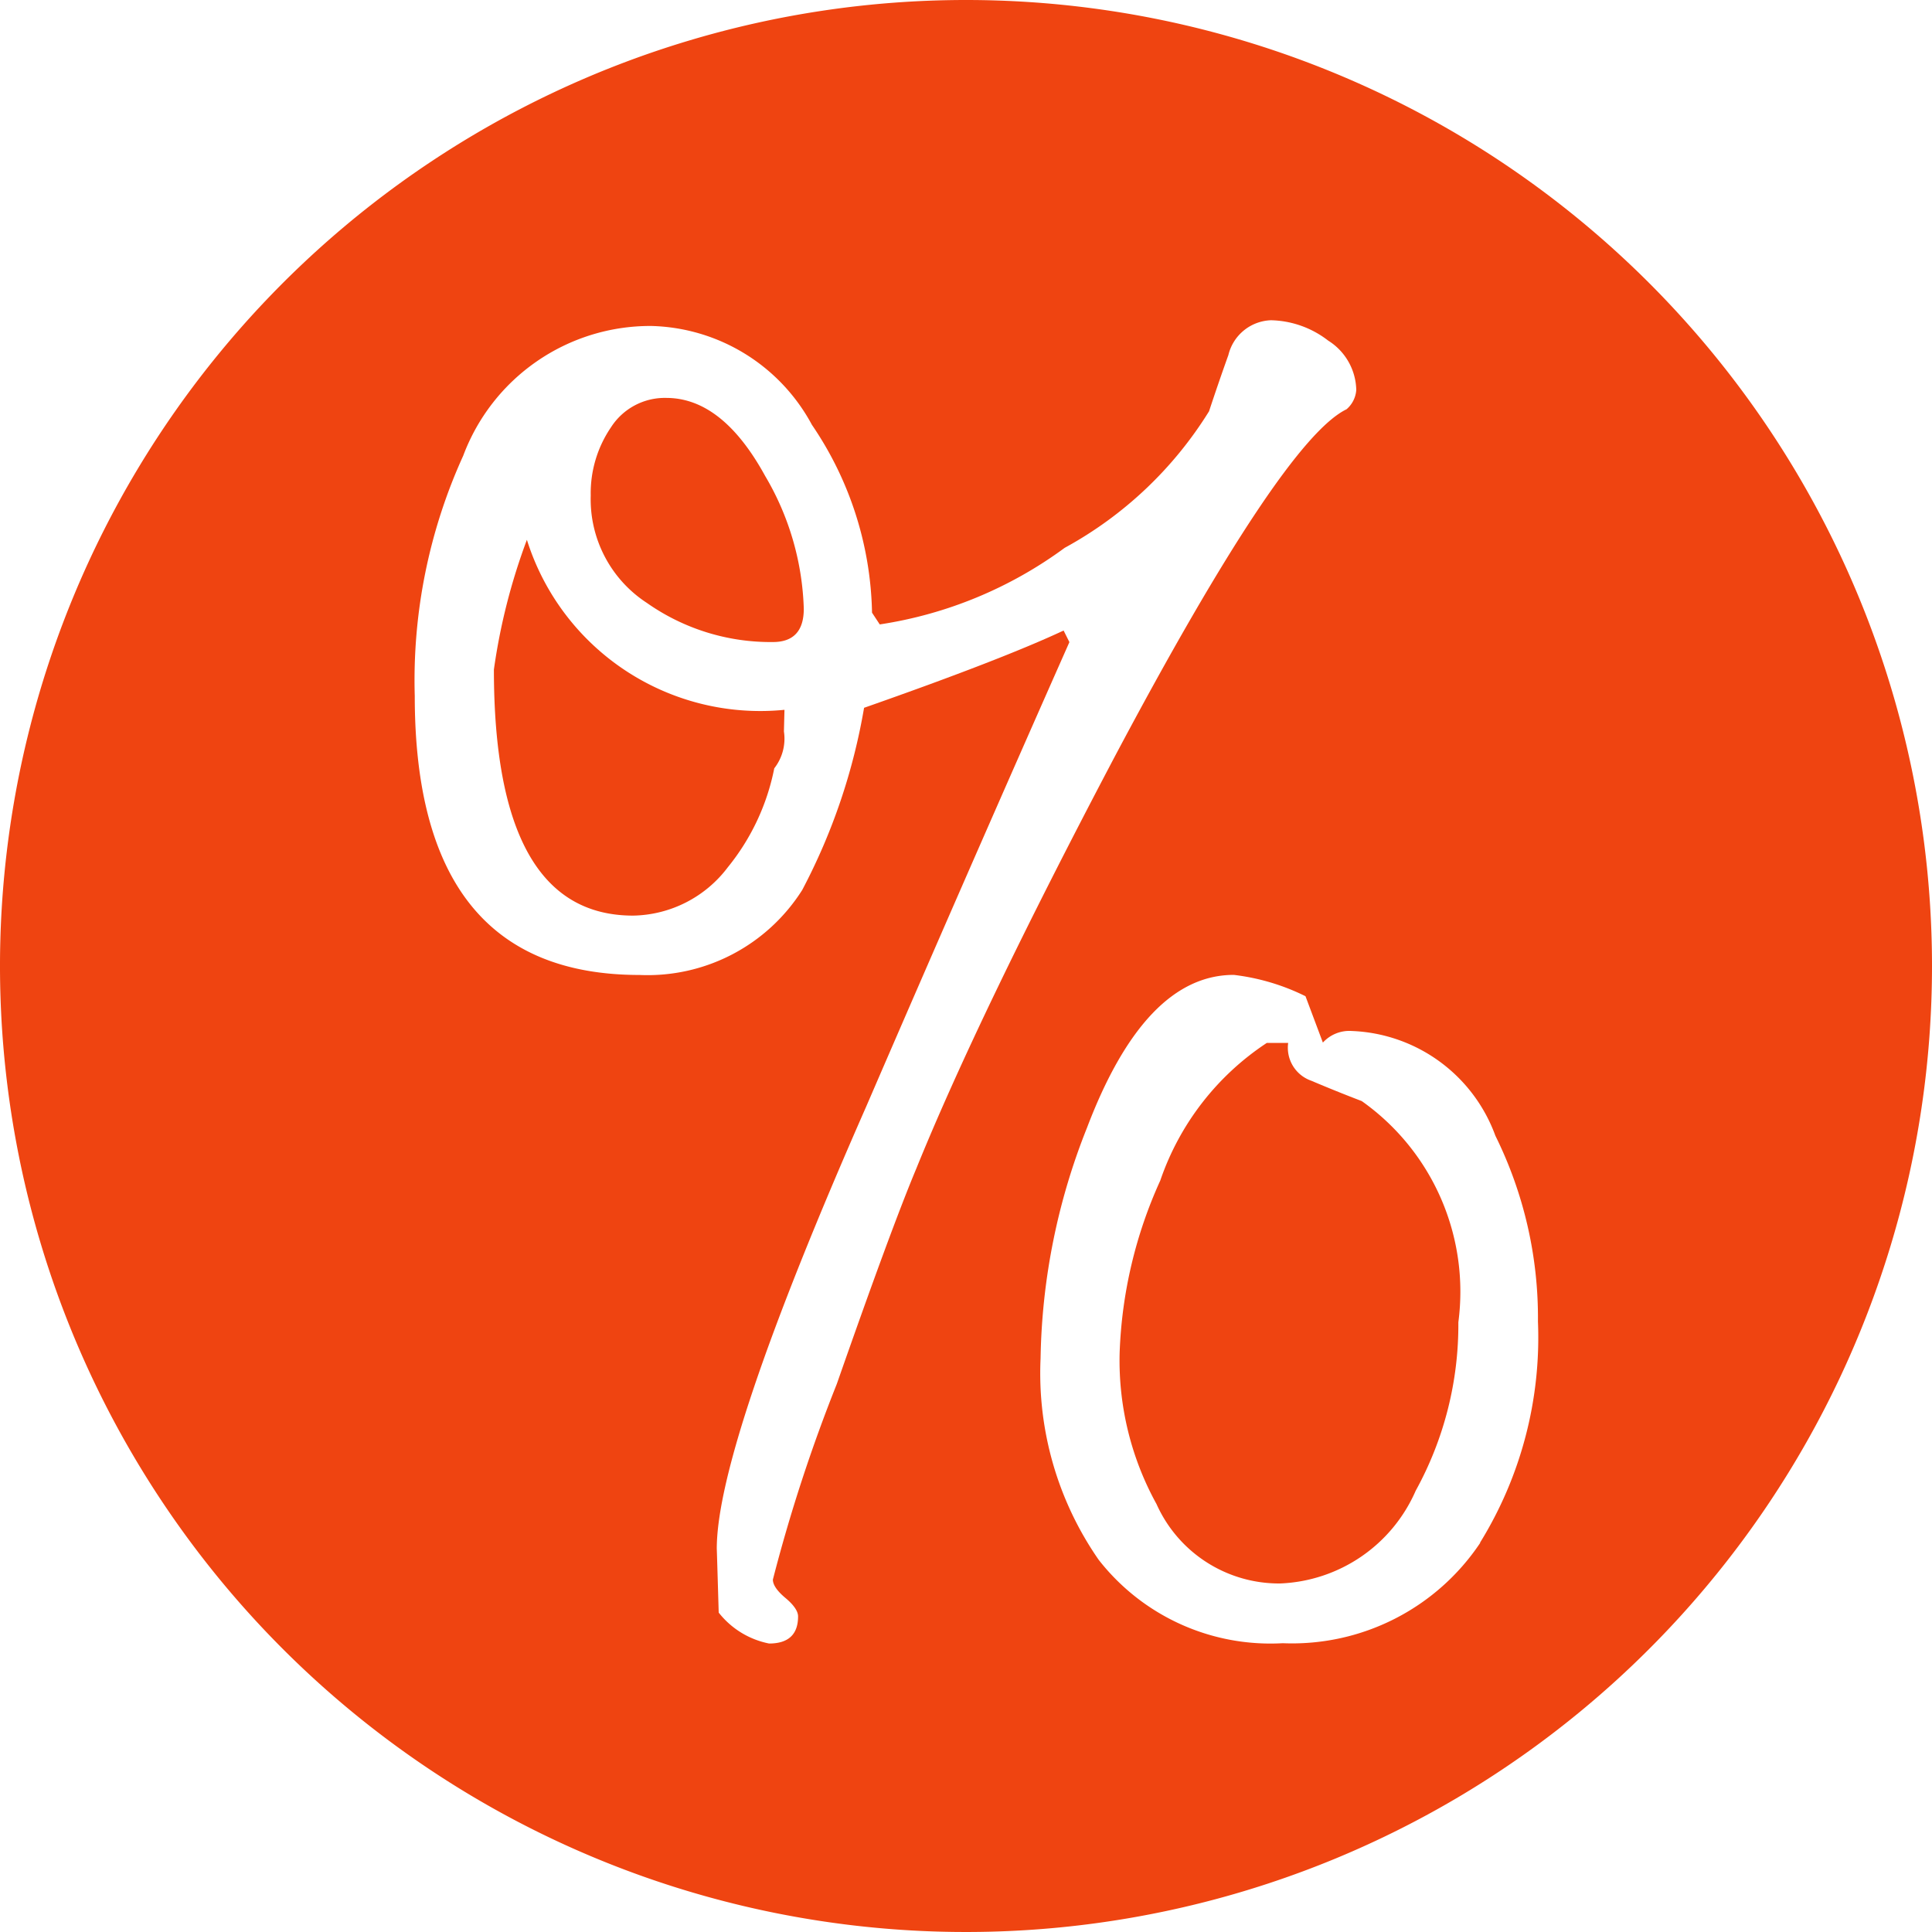
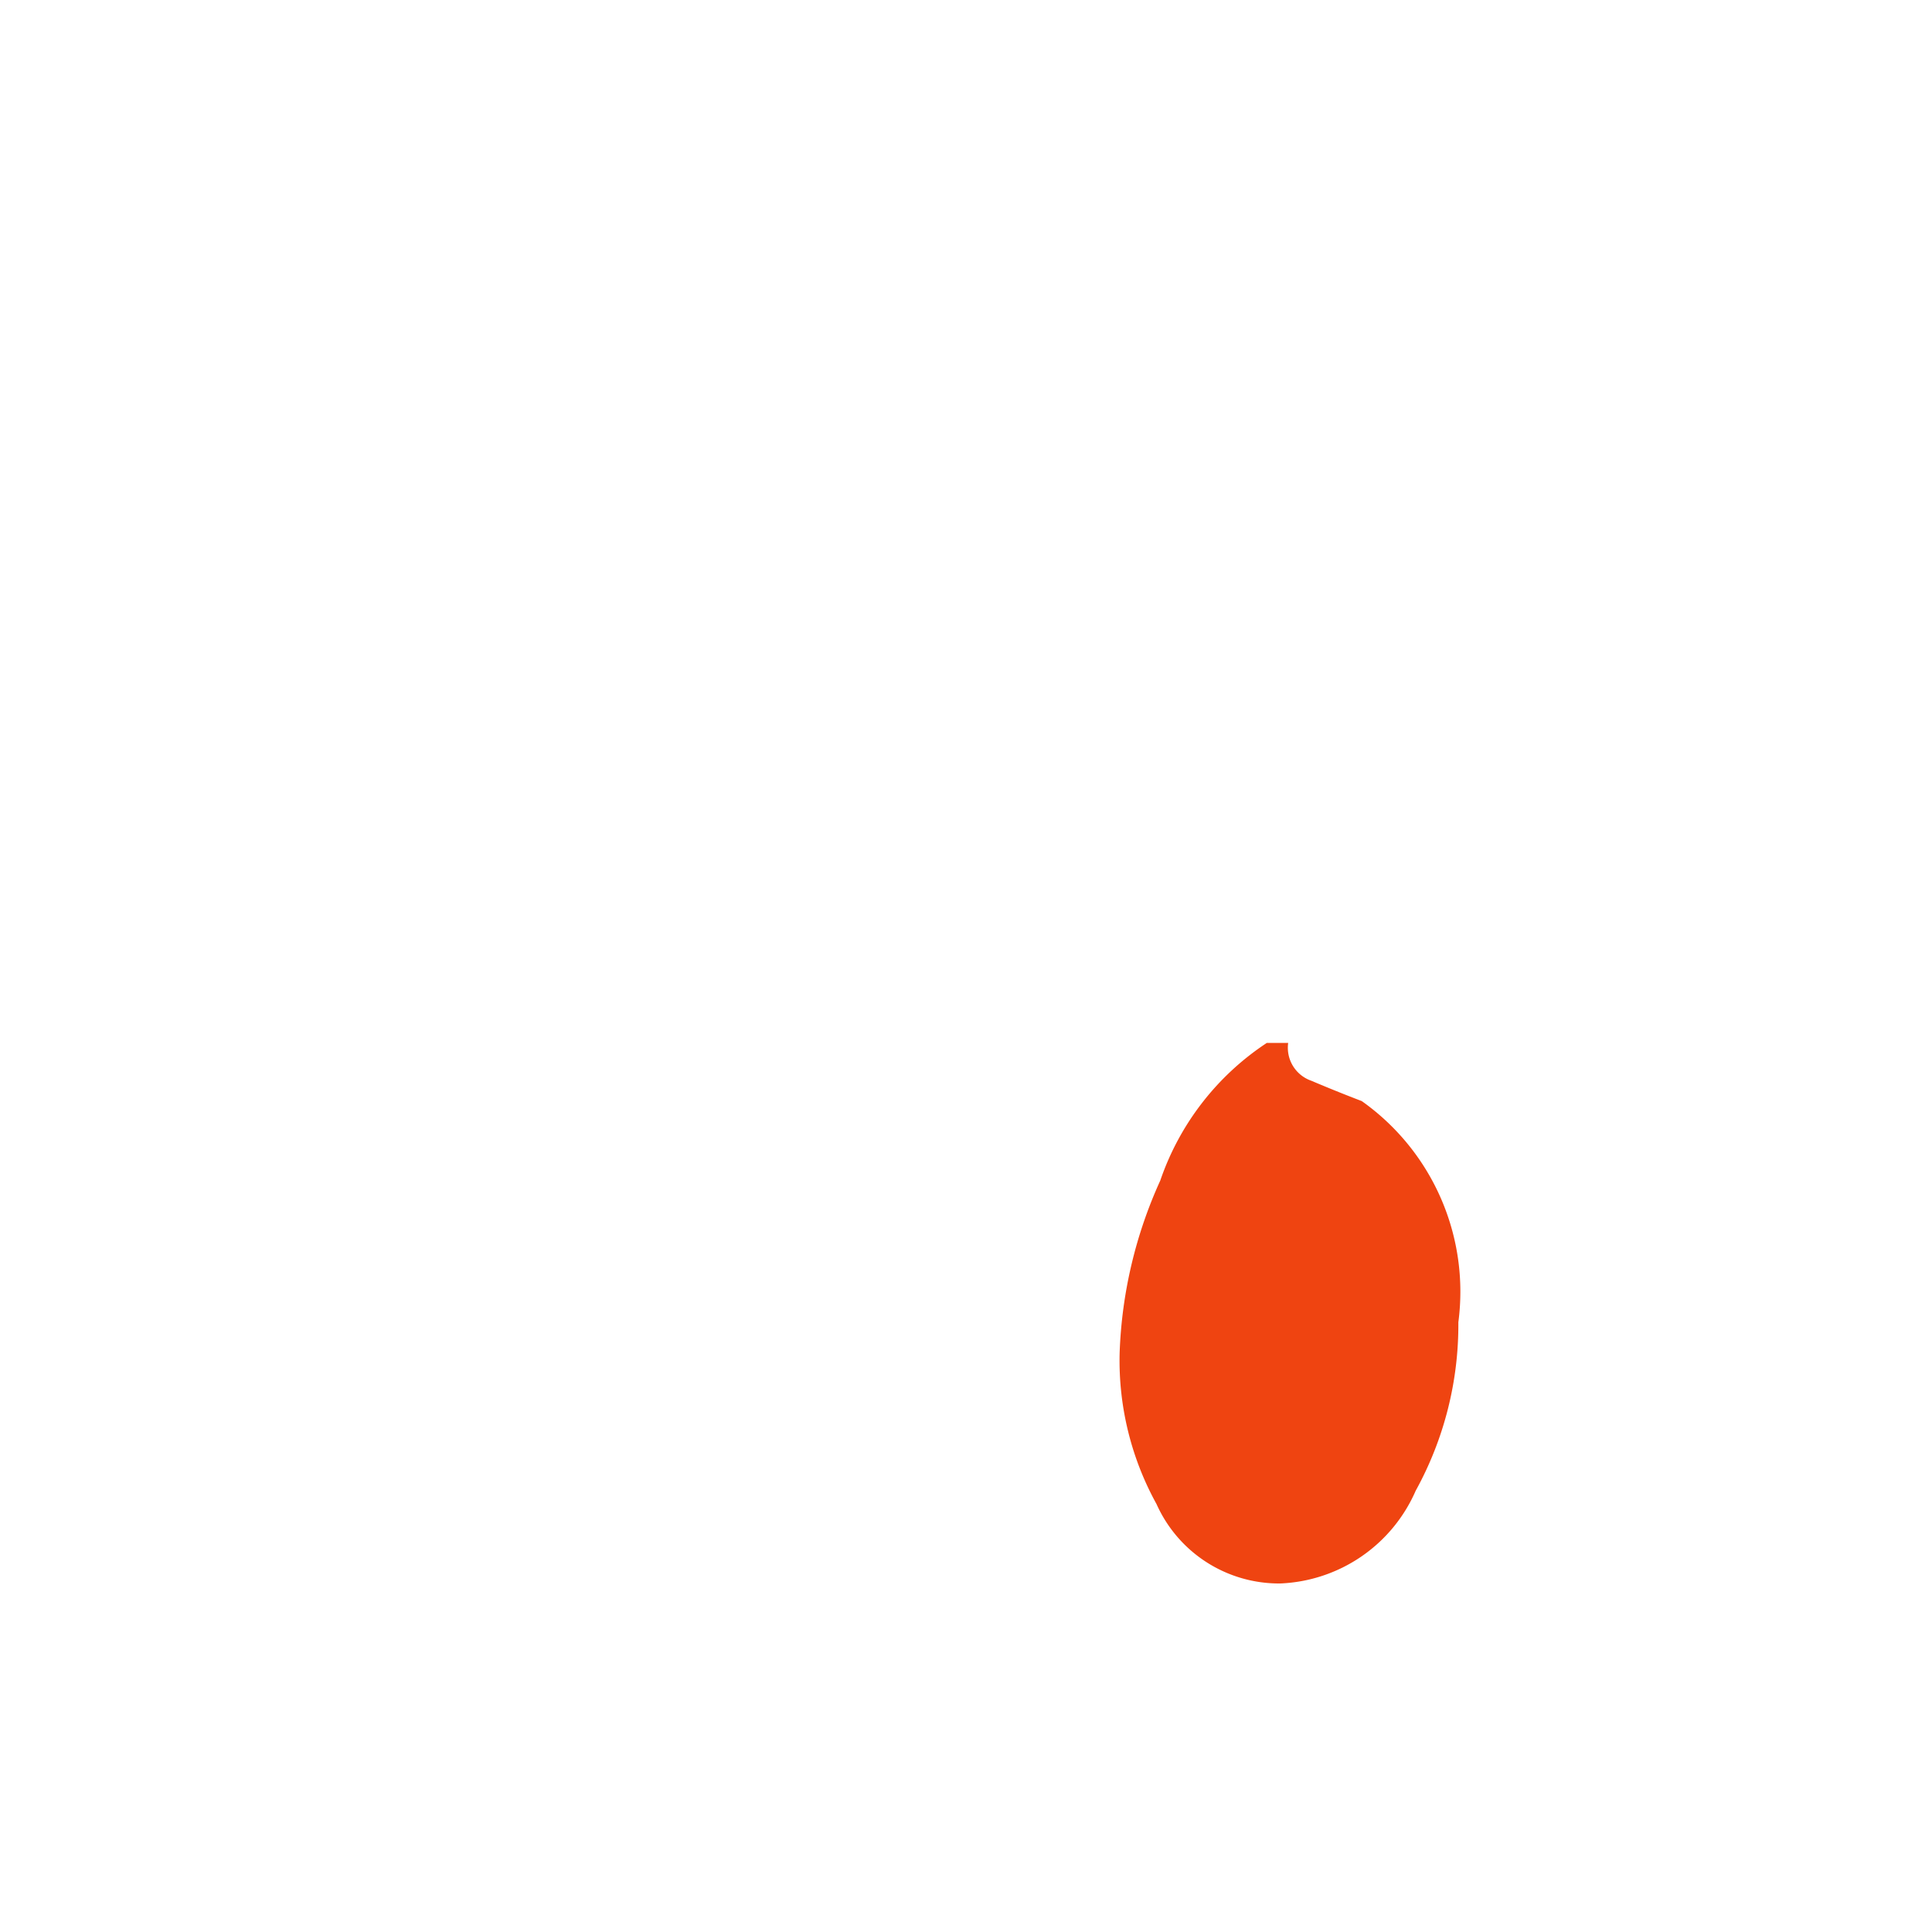
<svg xmlns="http://www.w3.org/2000/svg" id="deal_icon" data-name="deal icon" width="25" height="25" viewBox="0 0 25 25">
  <defs>
    <style>      .deal-1 {        fill: #ef4411;      }    </style>
  </defs>
-   <path id="Pfad_201" data-name="Pfad 201" class="deal-1" d="M237.594,113.837a3.165,3.165,0,0,1-3.333-2.2,7.911,7.911,0,0,0-.427,1.679q0,3.183,1.8,3.184a1.567,1.567,0,0,0,1.228-.627,2.93,2.93,0,0,0,.6-1.279.623.623,0,0,0,.125-.477Z" transform="translate(-227.443 -104.652)" />
-   <path id="Pfad_202" data-name="Pfad 202" class="deal-1" d="M239.824,104.311a.827.827,0,0,0-.714.379,1.514,1.514,0,0,0-.263.884,1.6,1.6,0,0,0,.727,1.39,2.783,2.783,0,0,0,1.63.506c.267,0,.4-.144.4-.431a3.58,3.58,0,0,0-.5-1.718Q240.551,104.311,239.824,104.311Z" transform="translate(-231.203 -99.162)" />
-   <path id="Pfad_203" data-name="Pfad 203" class="deal-1" d="M220.77,83.714a12.5,12.5,0,1,0,12.5,12.5A12.5,12.5,0,0,0,220.77,83.714Zm-.645,15.126q-.325.776-1.027,2.783a20.886,20.886,0,0,0-.827,2.531c0,.067.054.147.163.238s.163.172.163.238c0,.233-.125.351-.375.351a1.1,1.1,0,0,1-.652-.4q-.025-.852-.025-.827,0-1.327,1.931-5.715,1.3-3.009,2.632-6.016l-.075-.15q-.8.375-2.582,1a7.877,7.877,0,0,1-.8,2.357,2.368,2.368,0,0,1-2.106,1.1q-2.908,0-2.908-3.61a7.016,7.016,0,0,1,.627-3.109,2.585,2.585,0,0,1,2.432-1.679,2.427,2.427,0,0,1,2.08,1.279,4.459,4.459,0,0,1,.778,2.431l.1.152a5.4,5.4,0,0,0,2.393-.991,5.034,5.034,0,0,0,1.868-1.767q.124-.376.25-.727a.588.588,0,0,1,.552-.451,1.25,1.25,0,0,1,.739.263.772.772,0,0,1,.364.639.361.361,0,0,1-.126.25q-.827.4-3.008,4.511Q220.928,96.859,220.125,98.84Zm7.3,4.837a2.927,2.927,0,0,1-2.557,1.3,2.819,2.819,0,0,1-2.381-1.079,4.231,4.231,0,0,1-.752-2.606,8.387,8.387,0,0,1,.6-2.983q.752-1.98,1.9-1.98a2.836,2.836,0,0,1,.928.276l.225.6a.464.464,0,0,1,.376-.15,2.062,2.062,0,0,1,1.856,1.355,5.308,5.308,0,0,1,.551,2.405A5.05,5.05,0,0,1,227.421,103.677Z" transform="translate(-208.27 -83.714)" />
  <path id="Pfad_204" data-name="Pfad 204" class="deal-1" d="M269.355,138.45q-.327-.125-.652-.263a.452.452,0,0,1-.3-.49h-.276a3.48,3.48,0,0,0-1.379,1.781,5.866,5.866,0,0,0-.526,2.231,3.844,3.844,0,0,0,.477,1.955,1.737,1.737,0,0,0,1.6,1.028,2,2,0,0,0,1.754-1.2,4.449,4.449,0,0,0,.552-2.18A3.021,3.021,0,0,0,269.355,138.45Z" transform="translate(-251.734 -124.202)" />
</svg>